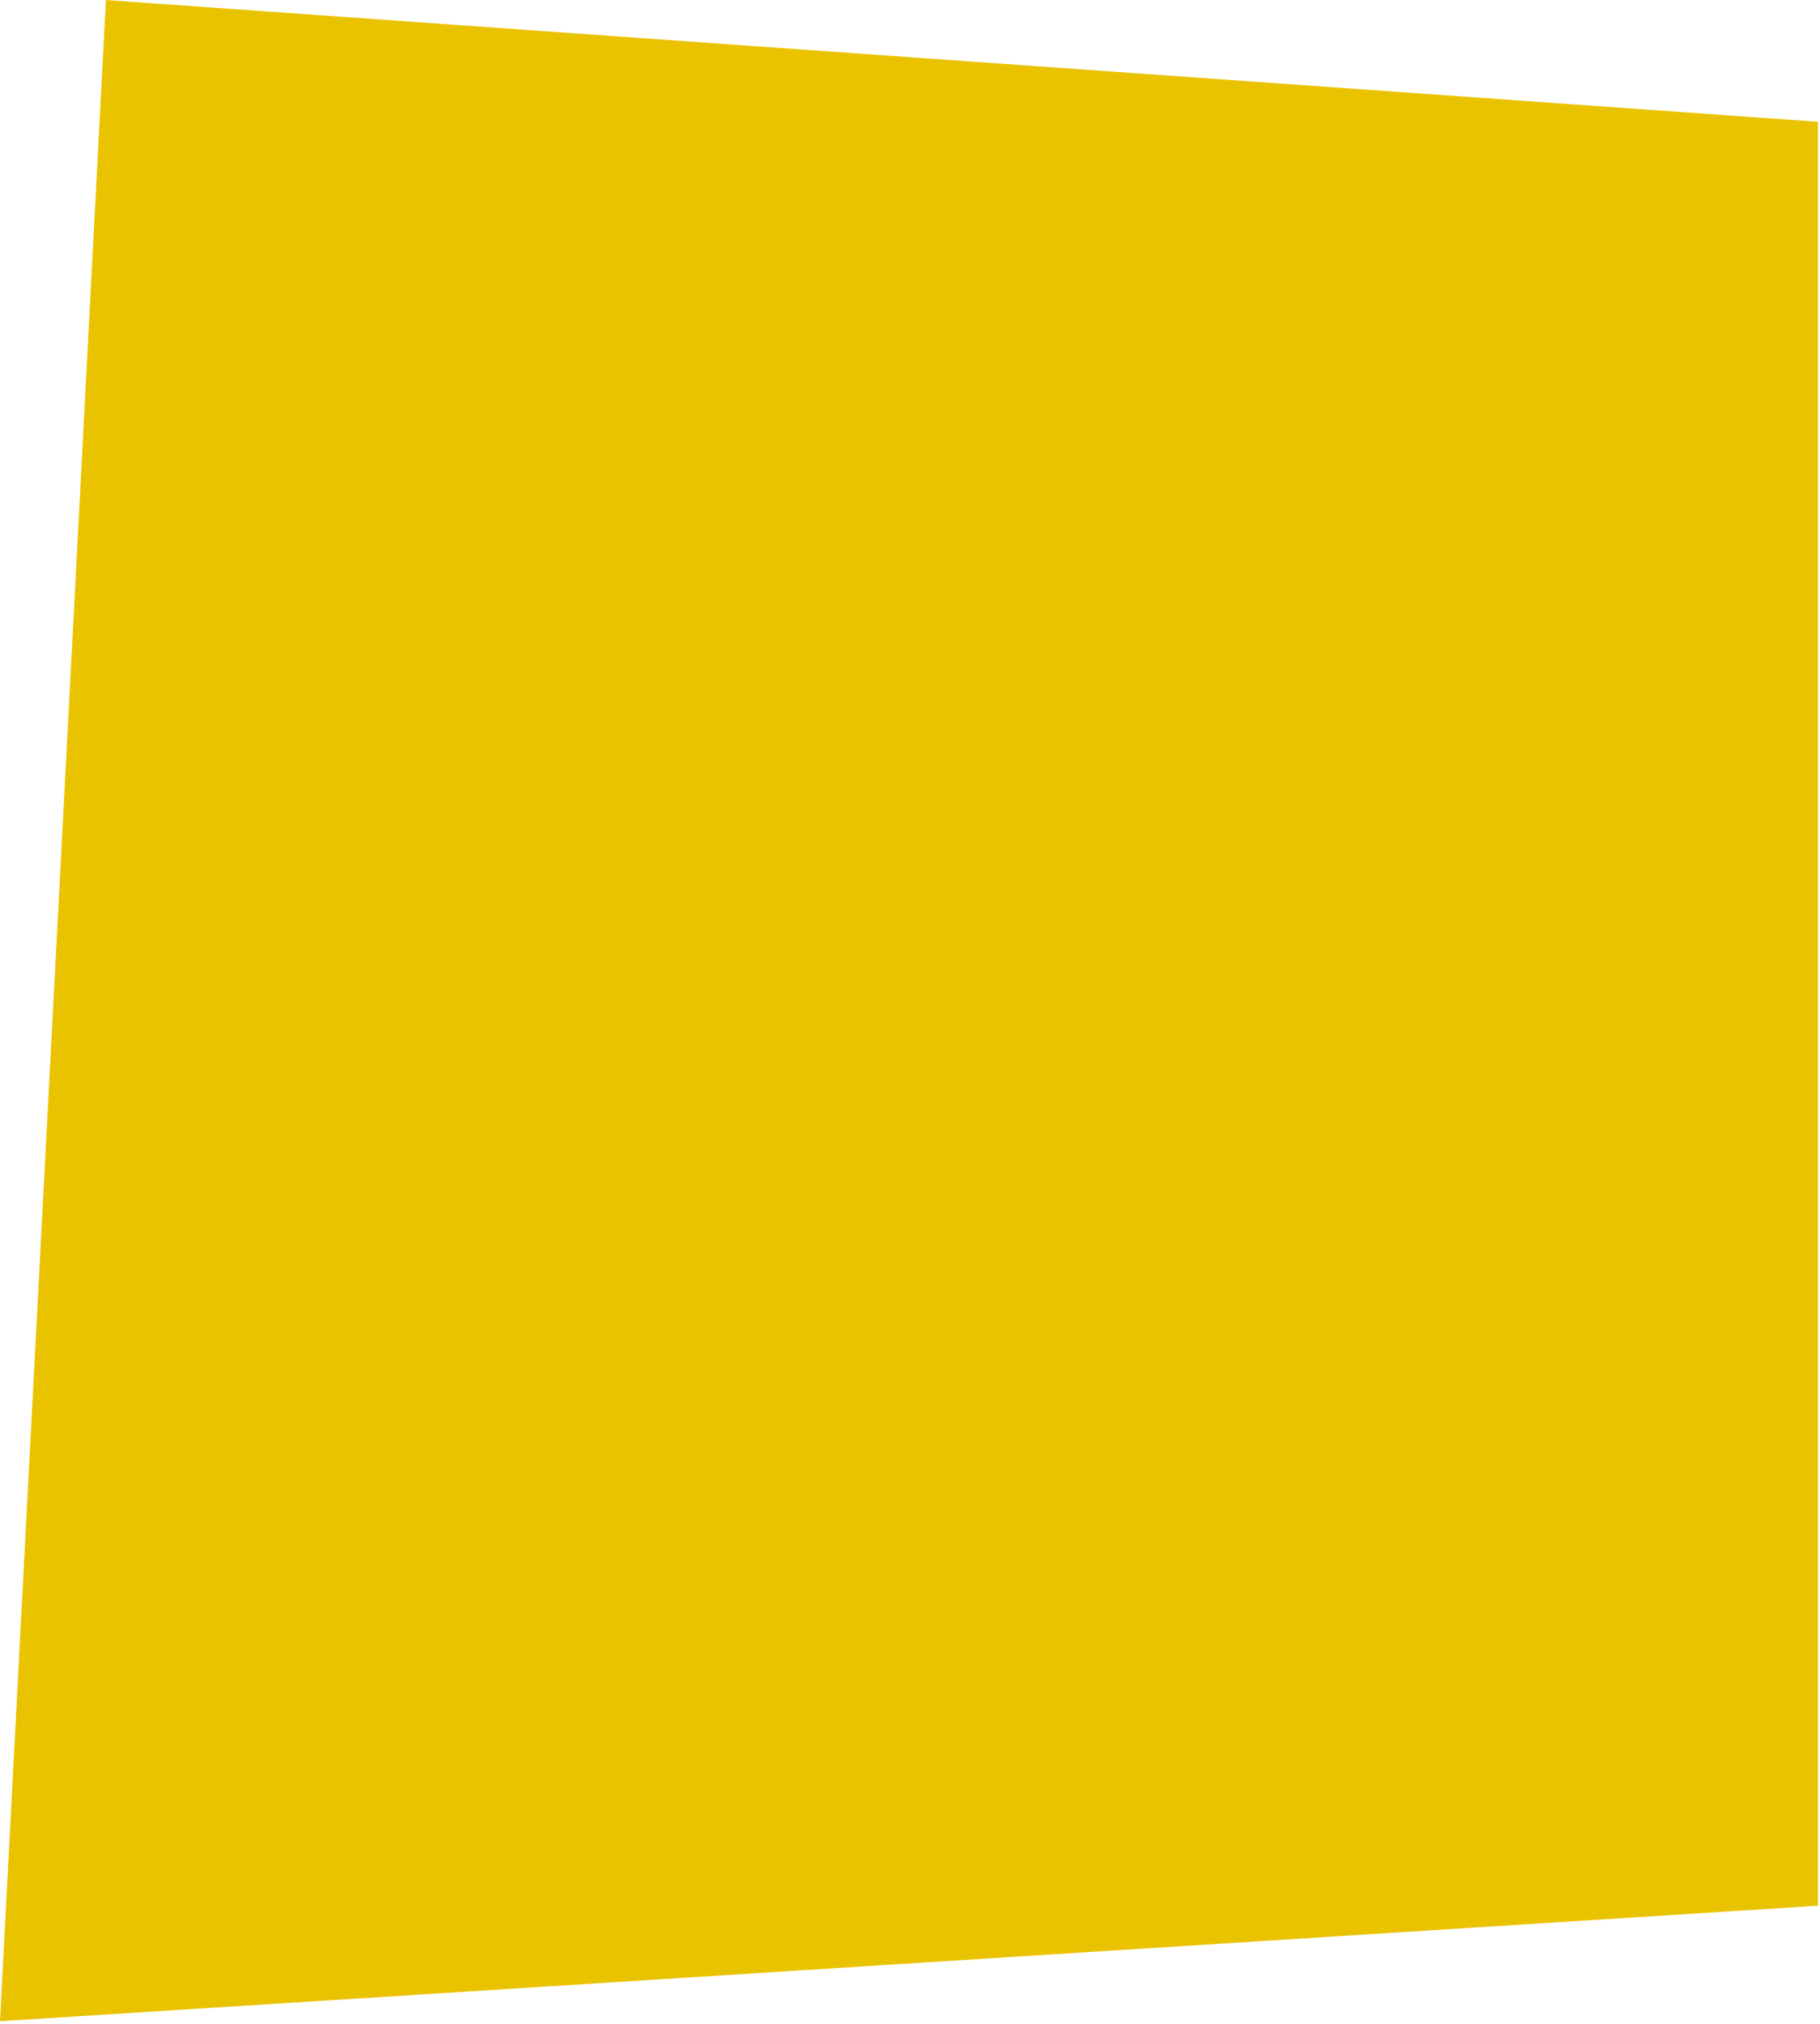
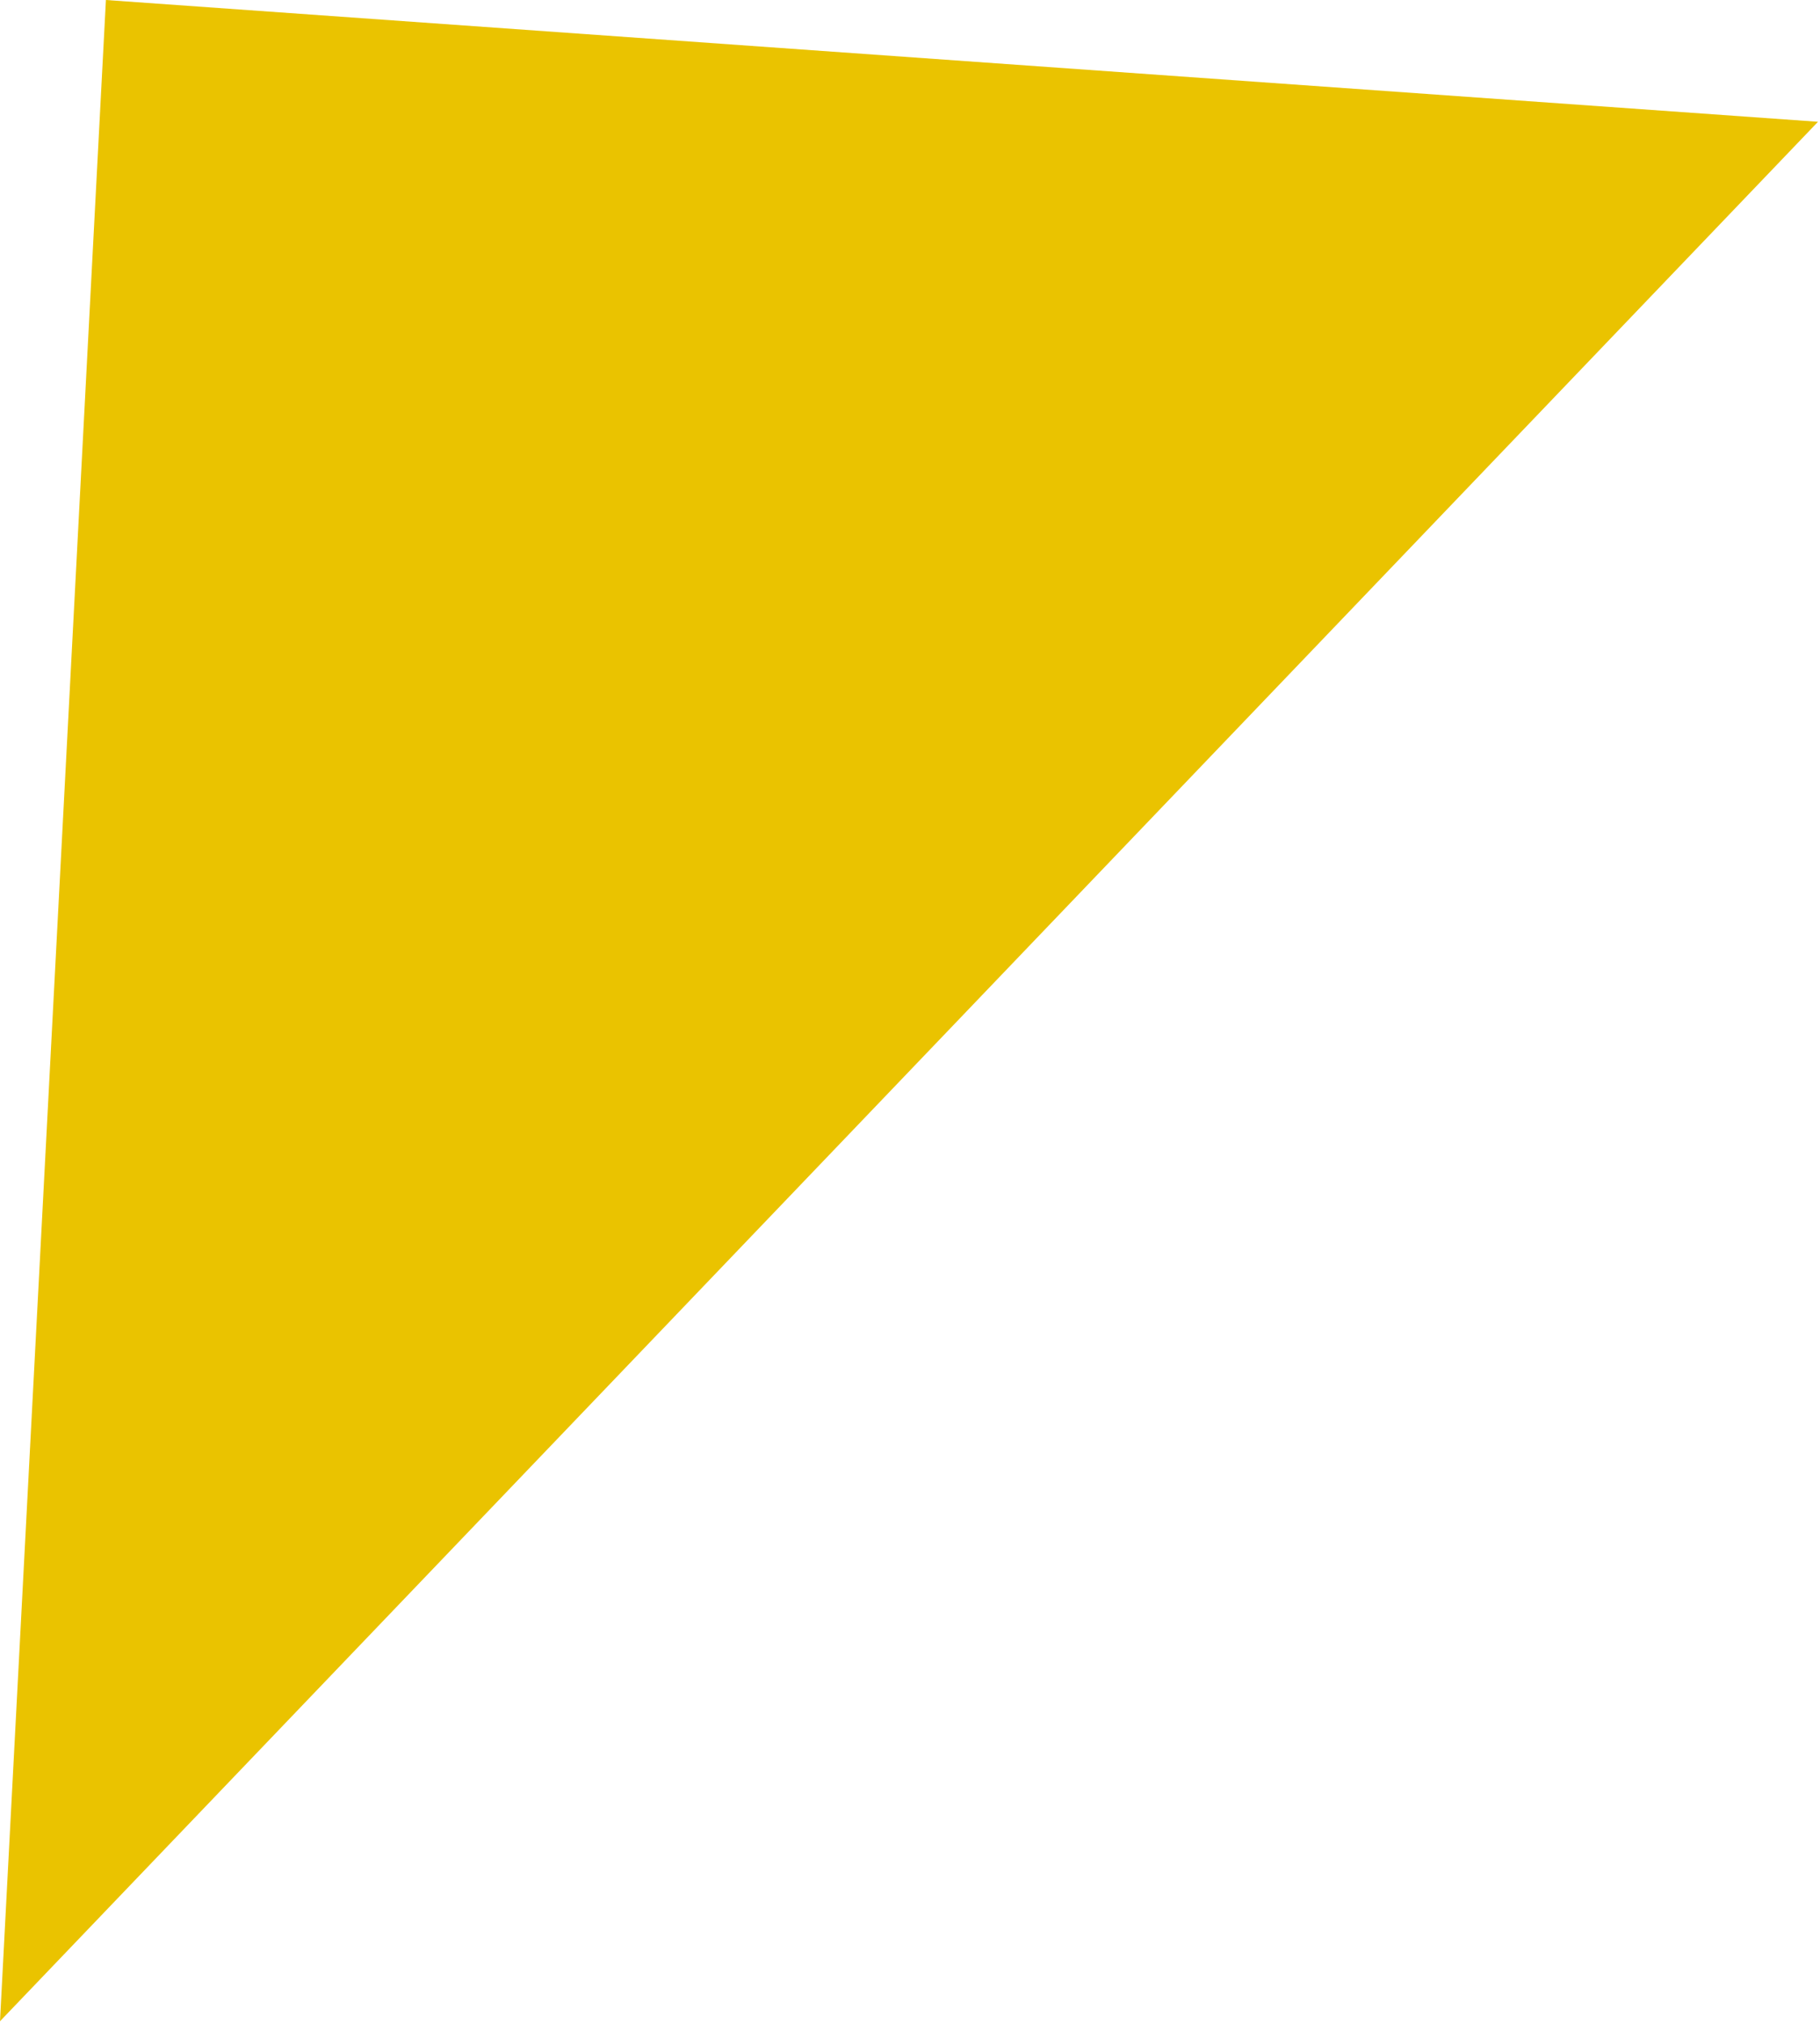
<svg xmlns="http://www.w3.org/2000/svg" width="553" height="615" viewBox="0 0 553 615" fill="none" preserveAspectRatio="none">
-   <path d="M552.389 37L32.183 -2.64936e-05L-2.04642e-05 614.094L552.389 579L552.389 37Z" fill="#EAC300" />
+   <path d="M552.389 37L32.183 -2.64936e-05L-2.04642e-05 614.094L552.389 37Z" fill="#EAC300" />
</svg>